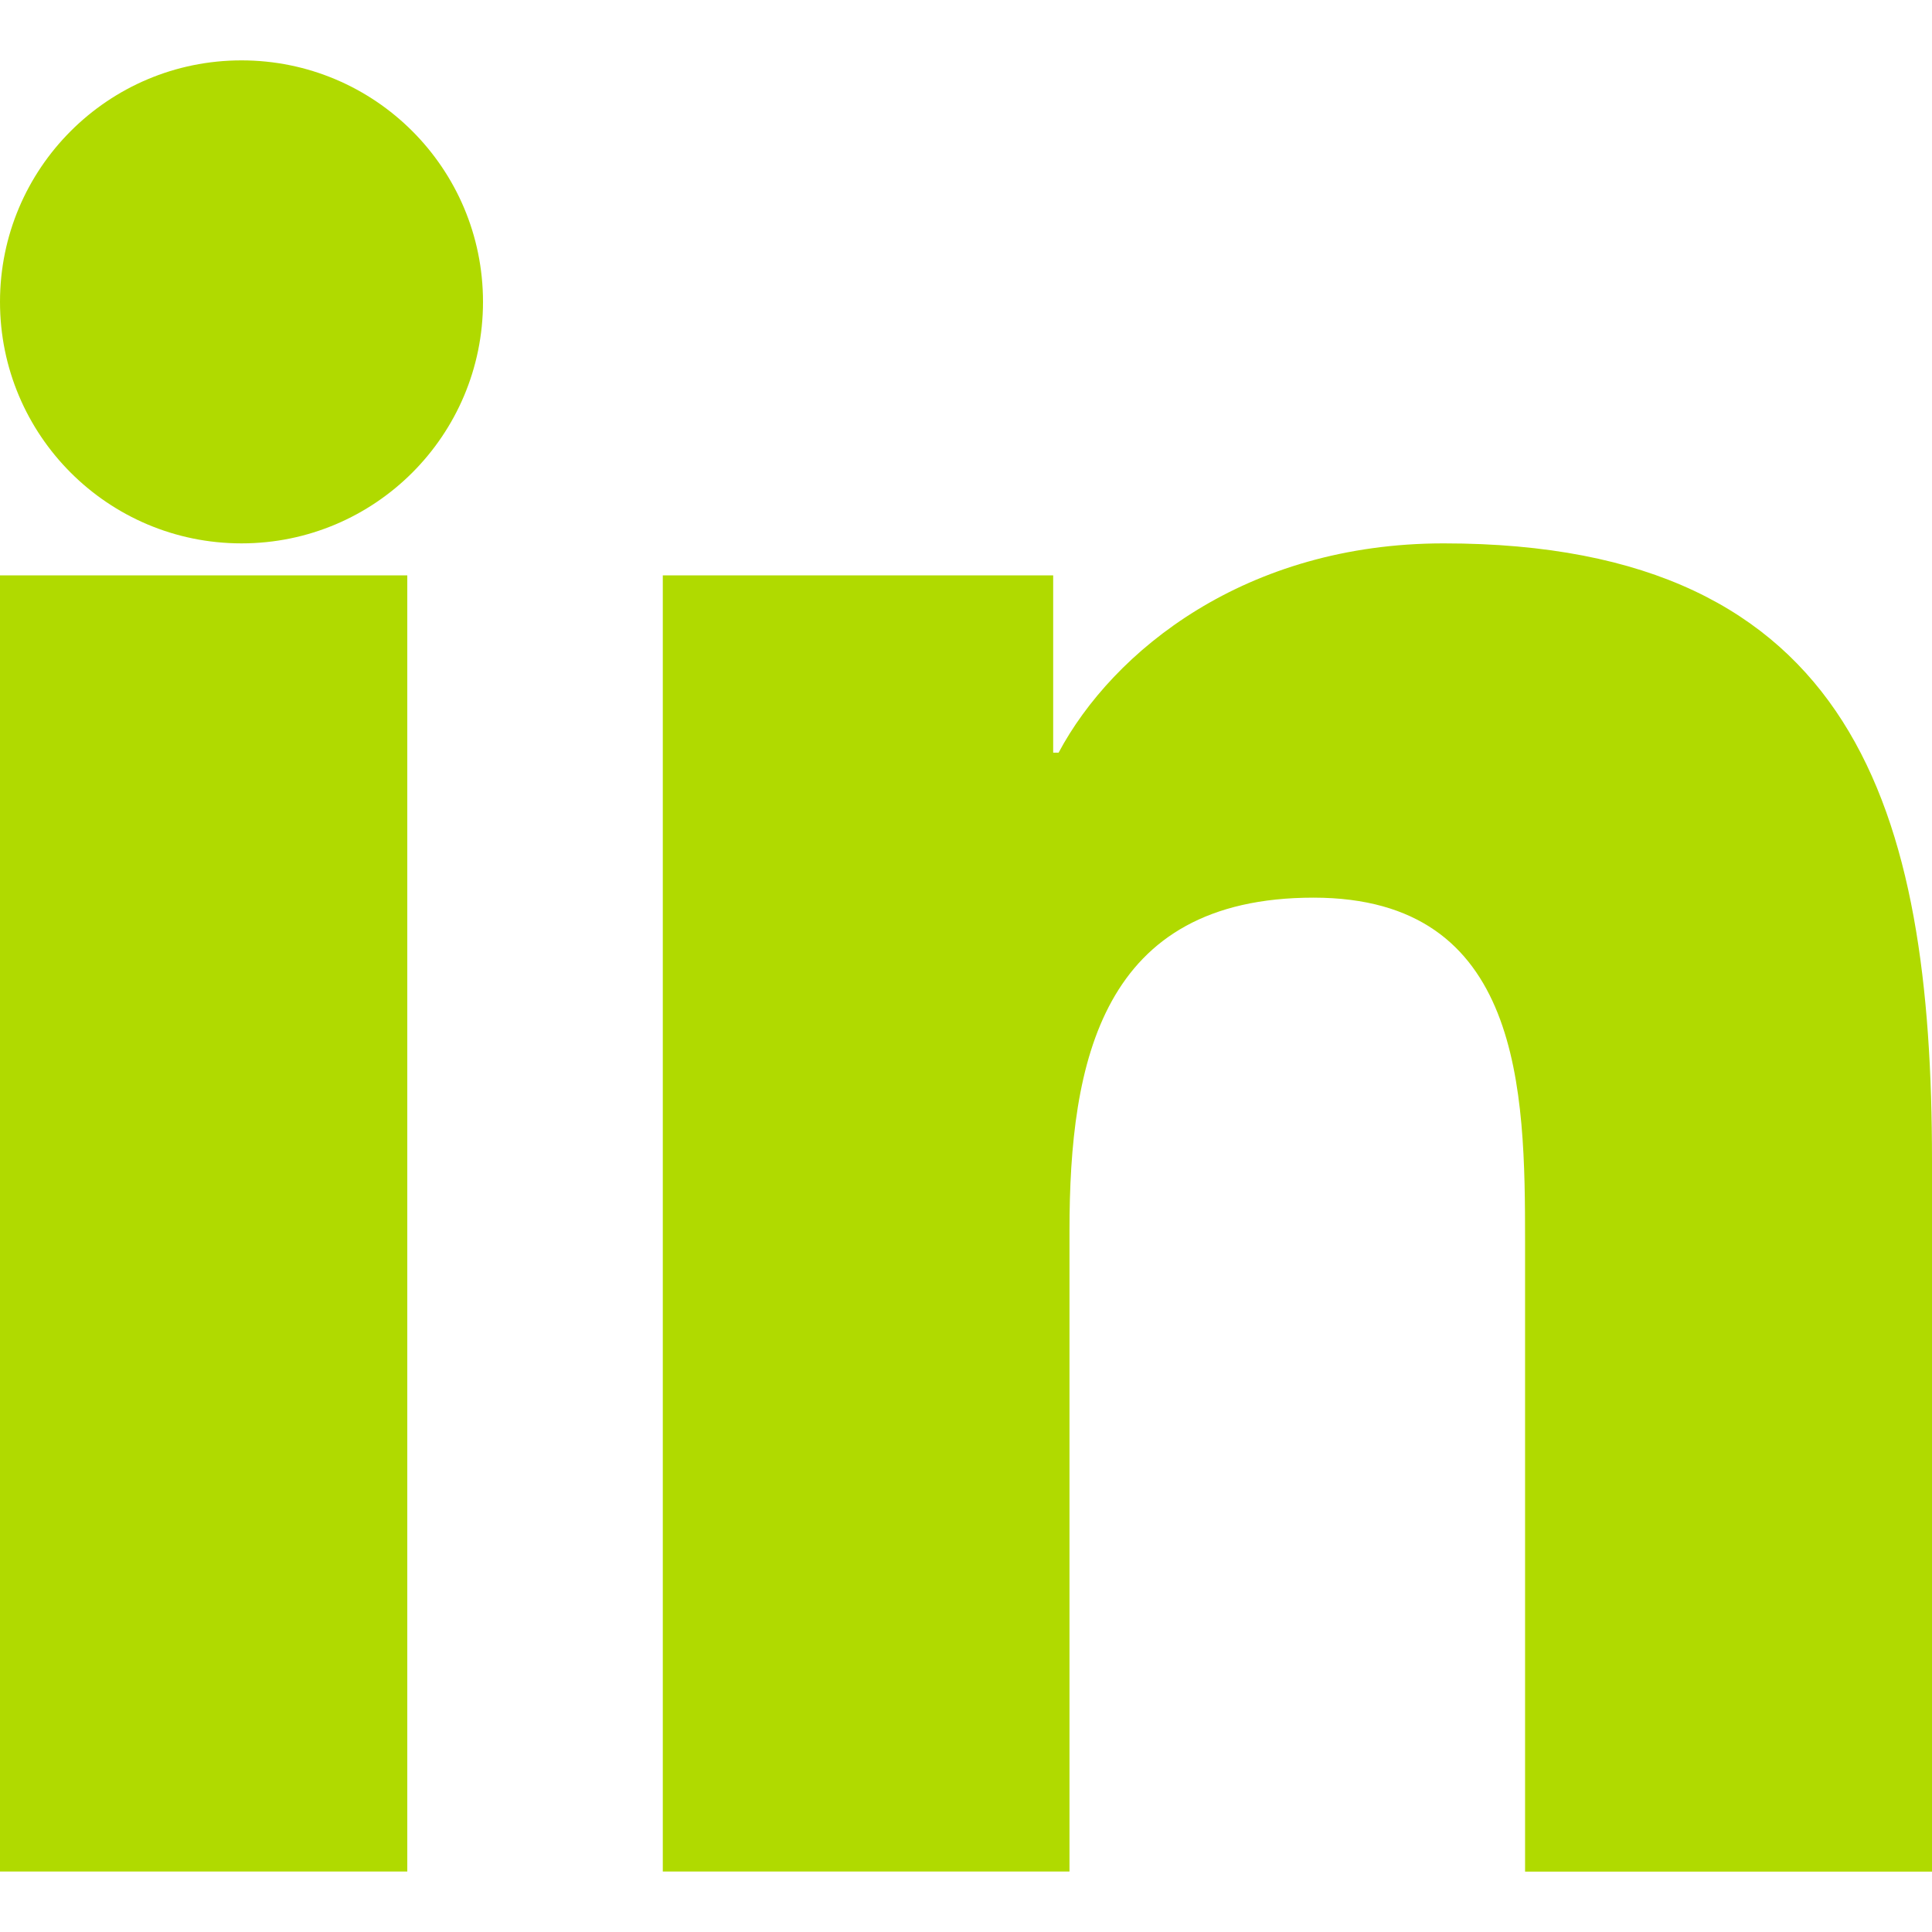
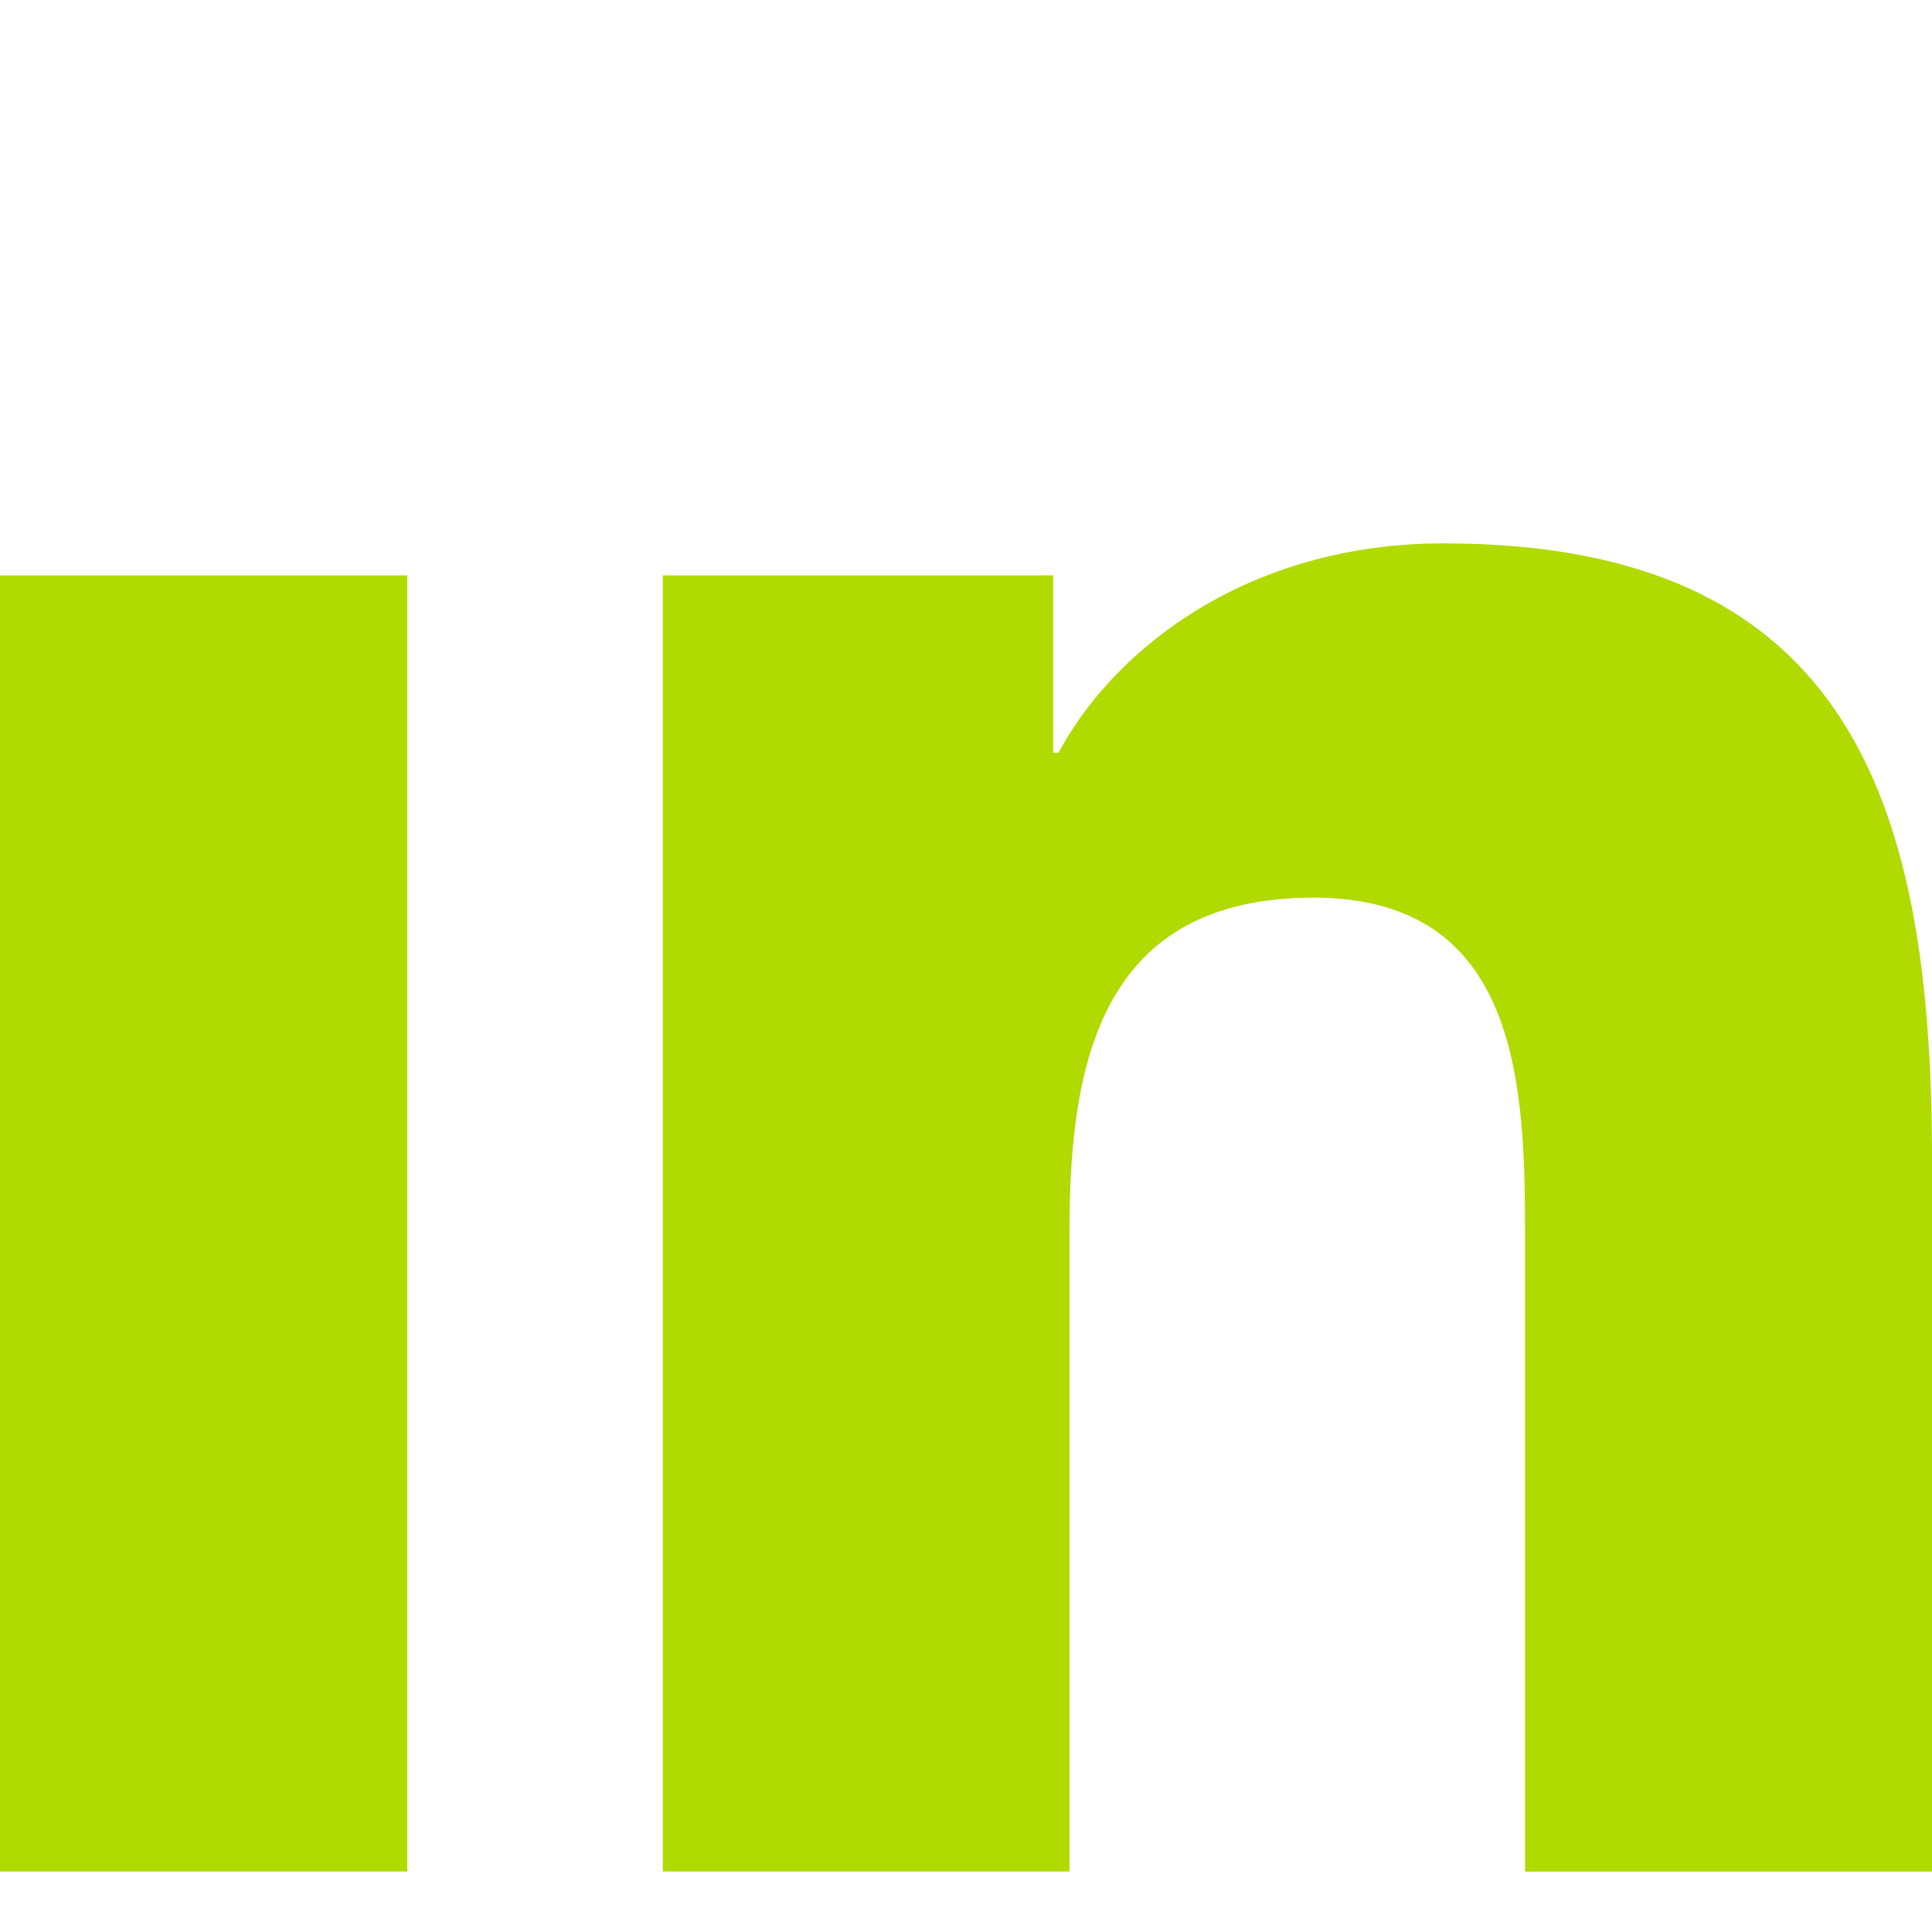
<svg xmlns="http://www.w3.org/2000/svg" width="16" height="16" viewBox="0 0 16 16" fill="none">
-   <path d="M2 4.5C3.105 4.5 4 3.605 4 2.5C4 1.395 3.105 0.5 2 0.5C0.895 0.5 0 1.395 0 2.5C0 3.605 0.895 4.5 2 4.5Z" fill="#B0DA00" />
  <path d="M5.489 4.765V15.499H8.857V10.191C8.857 8.79 9.123 7.434 10.878 7.434C12.609 7.434 12.63 9.035 12.63 10.279V15.5H16V9.614C16 6.722 15.371 4.5 11.956 4.5C10.316 4.5 9.217 5.39 8.767 6.233H8.722V4.765H5.489ZM0 4.765H3.373V15.499H0V4.765Z" fill="#B0DA00" />
</svg>